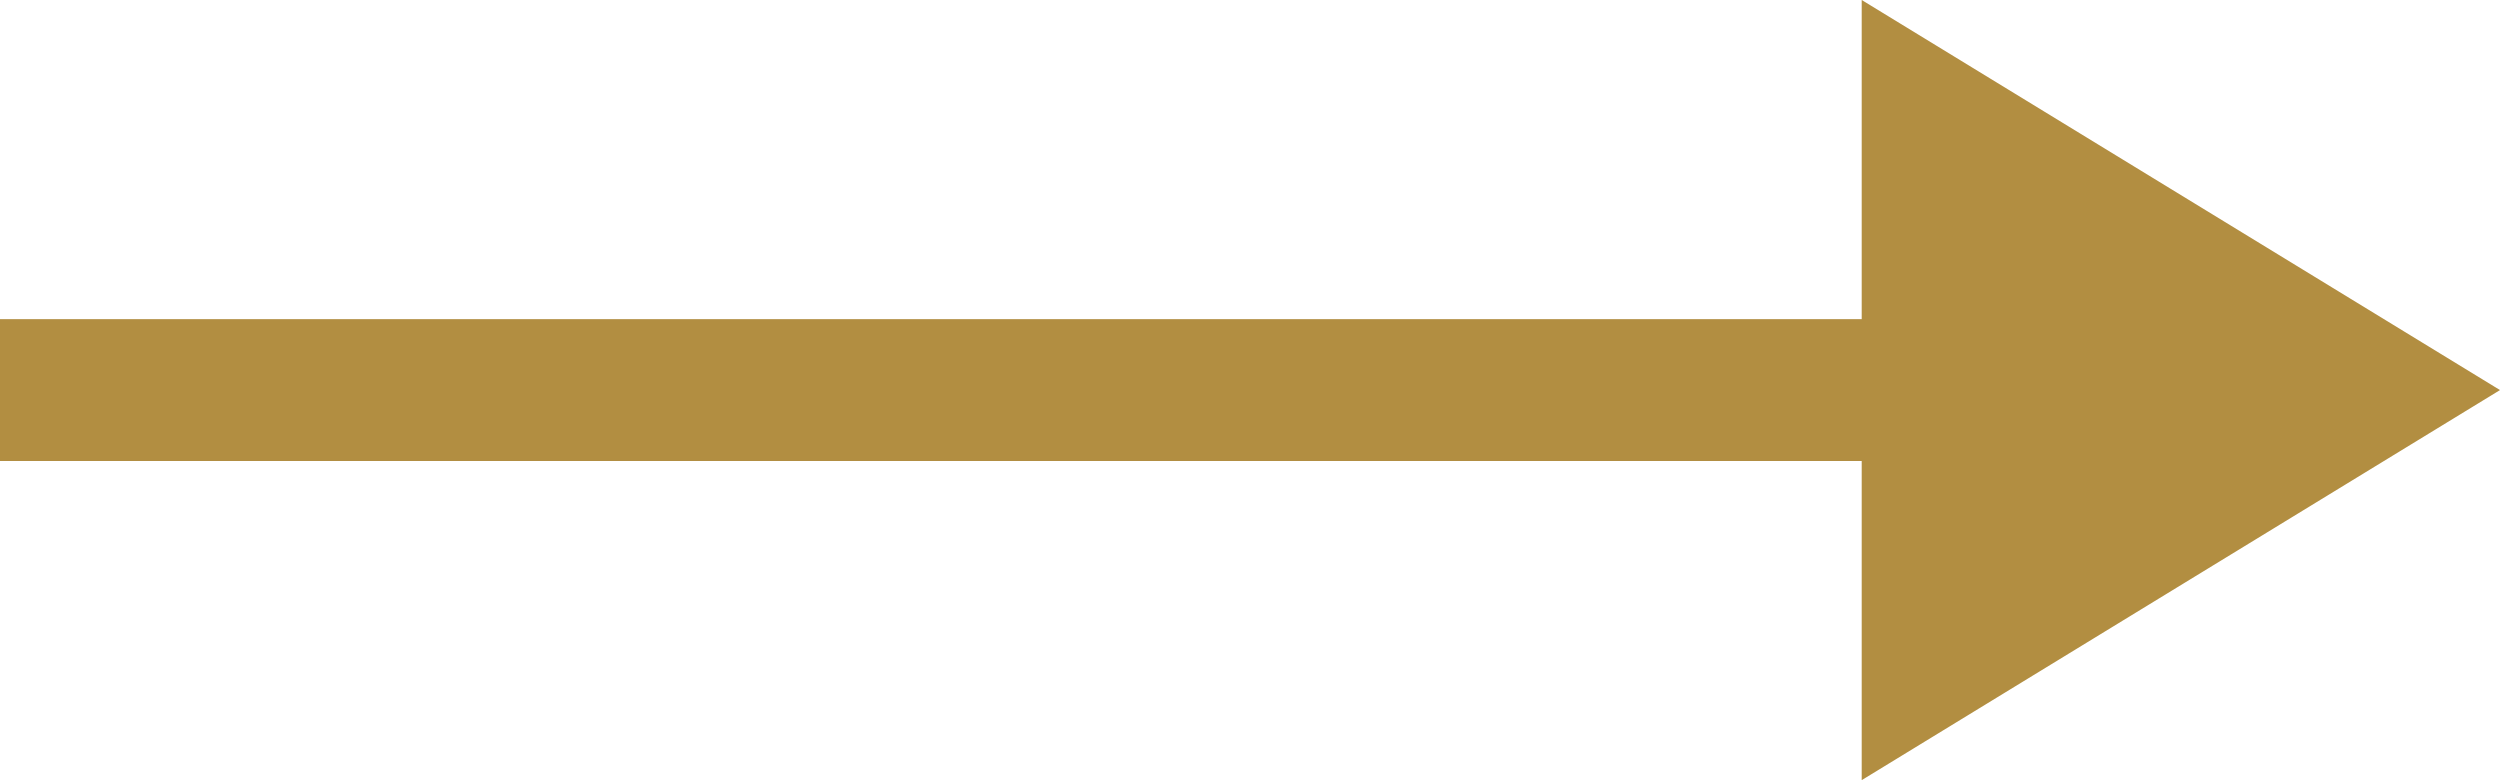
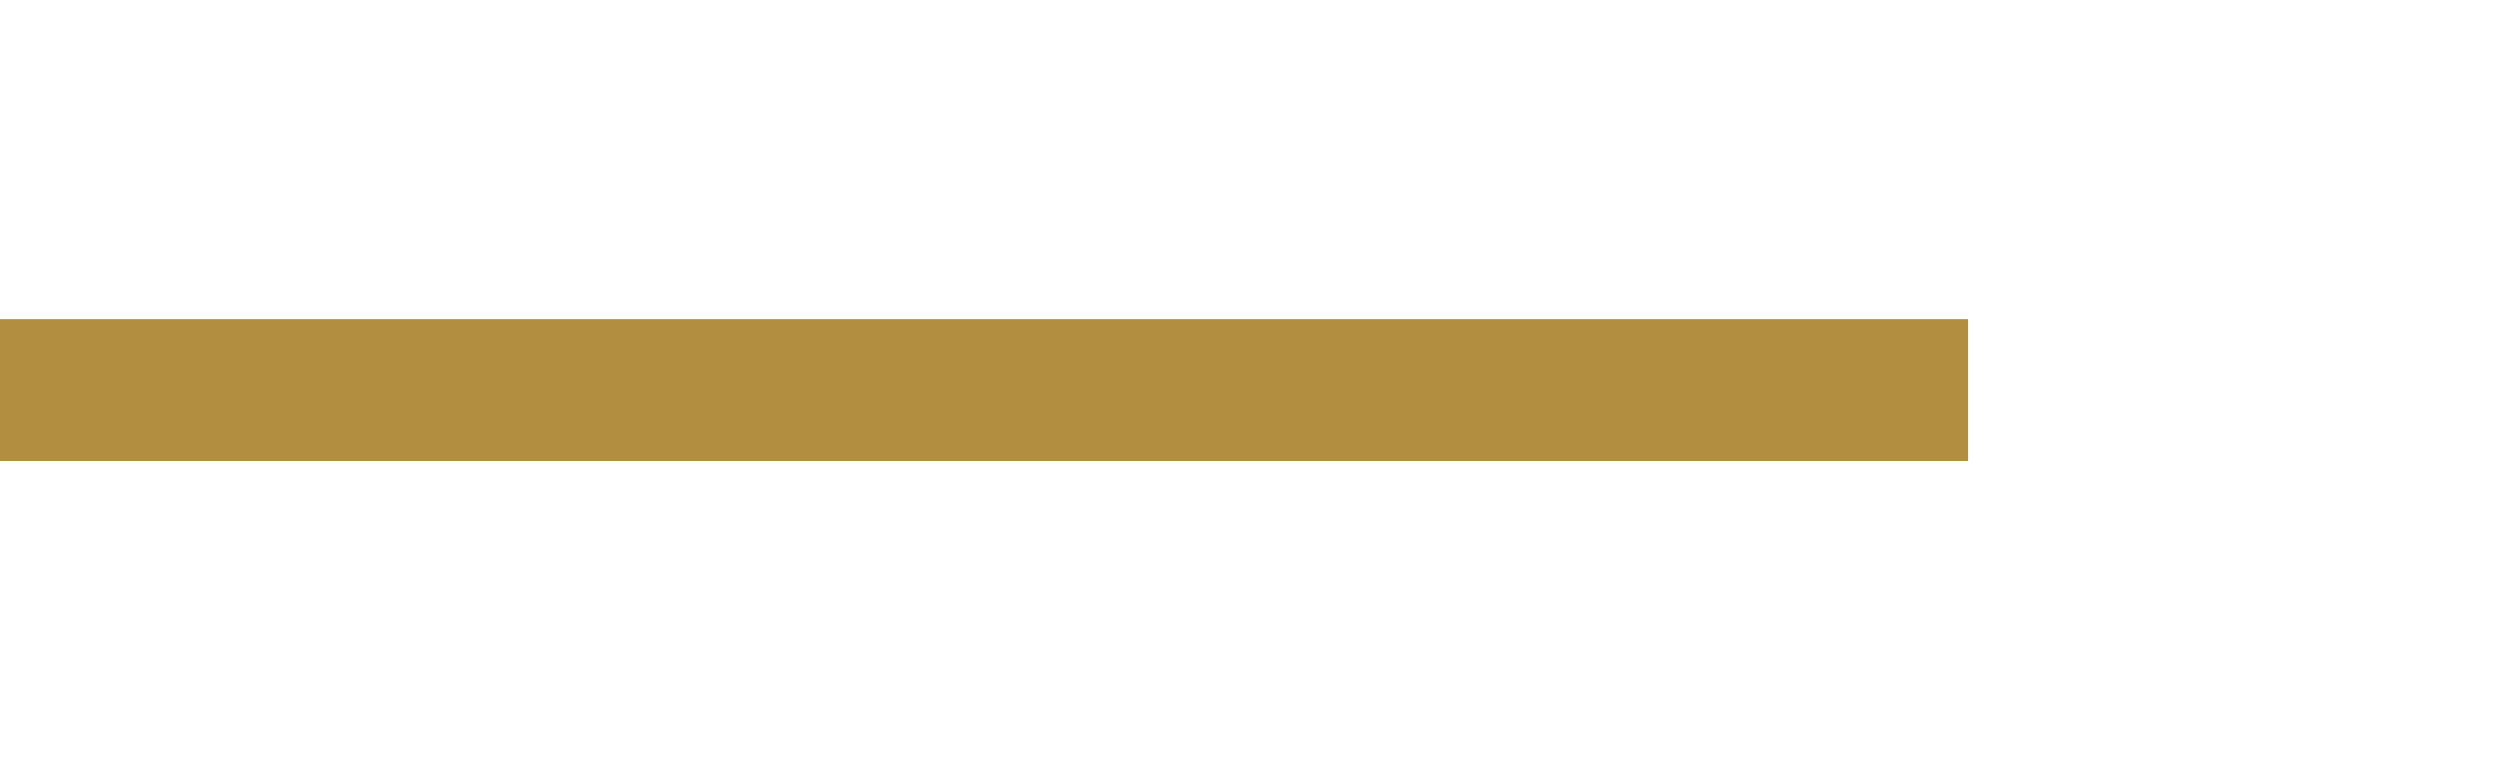
<svg xmlns="http://www.w3.org/2000/svg" width="35.25" height="11" viewBox="0 0 35.25 11">
  <g id="Group_96" data-name="Group 96" transform="translate(-970.25 -1820.709)">
    <path id="Line_23" data-name="Line 23" d="M27.75,1H0V-1H27.75Z" transform="translate(970.25 1826.209)" fill="#b28e41" />
-     <path id="Polygon_2" data-name="Polygon 2" d="M5.5,0,11,9H0Z" transform="translate(1005.5 1820.709) rotate(90)" fill="#b28e41" />
  </g>
</svg>